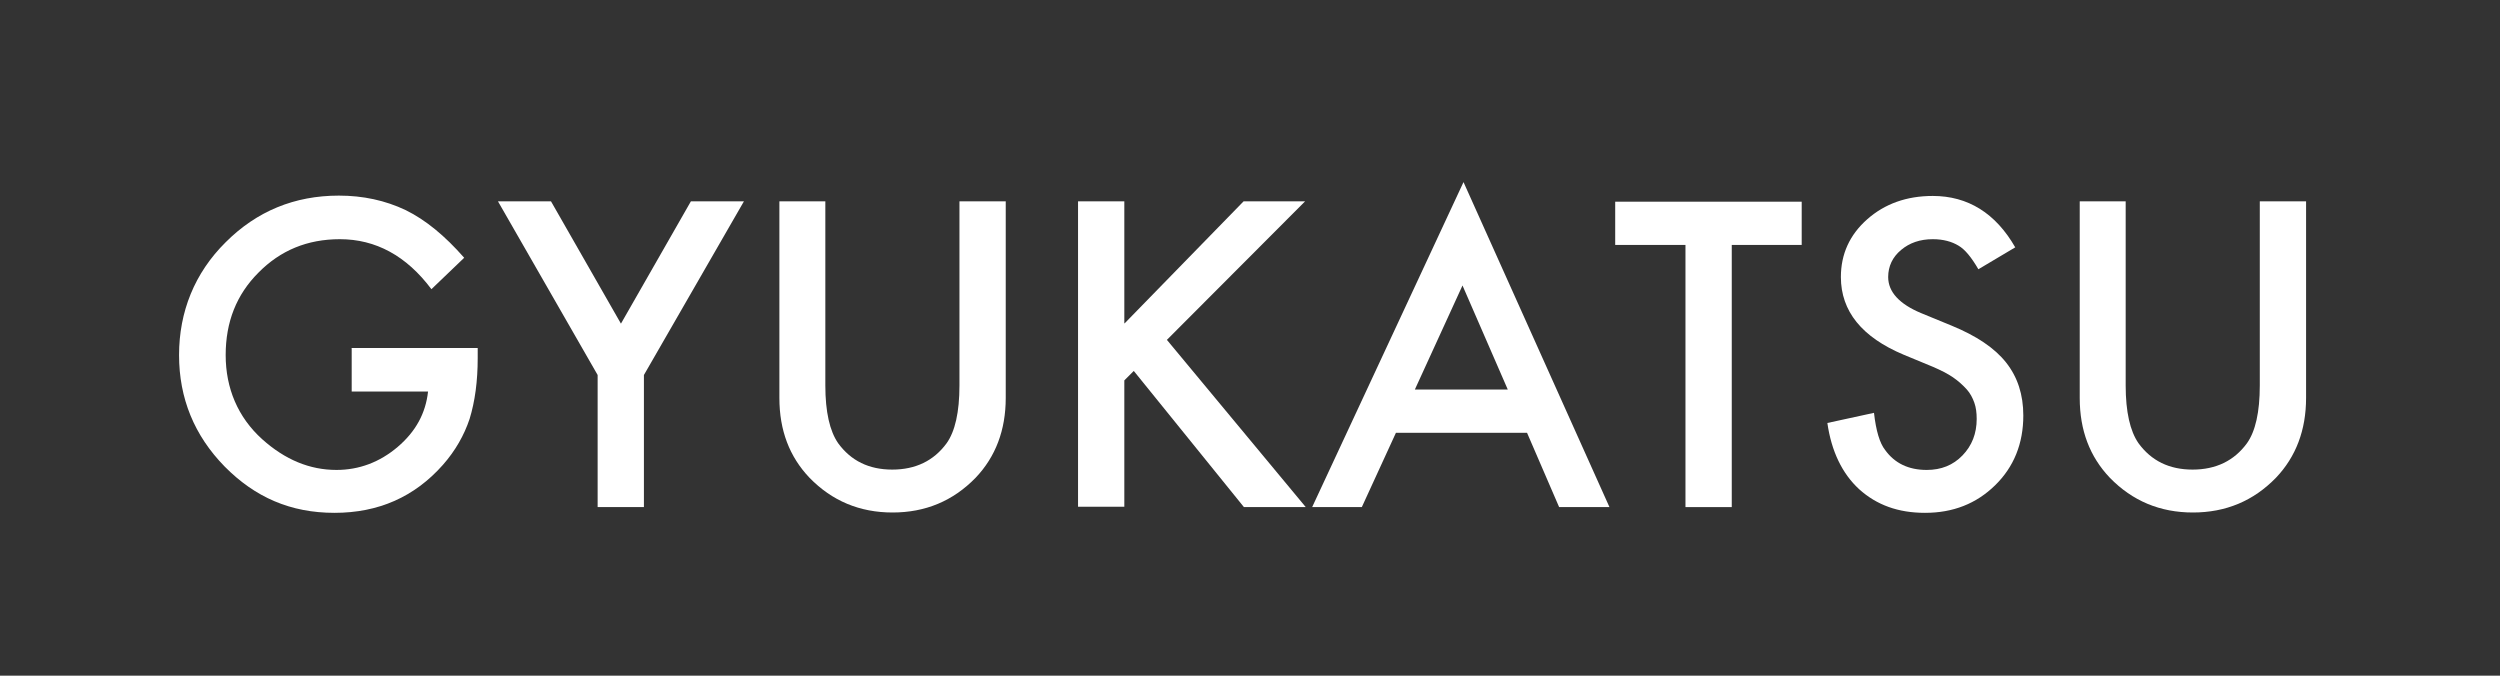
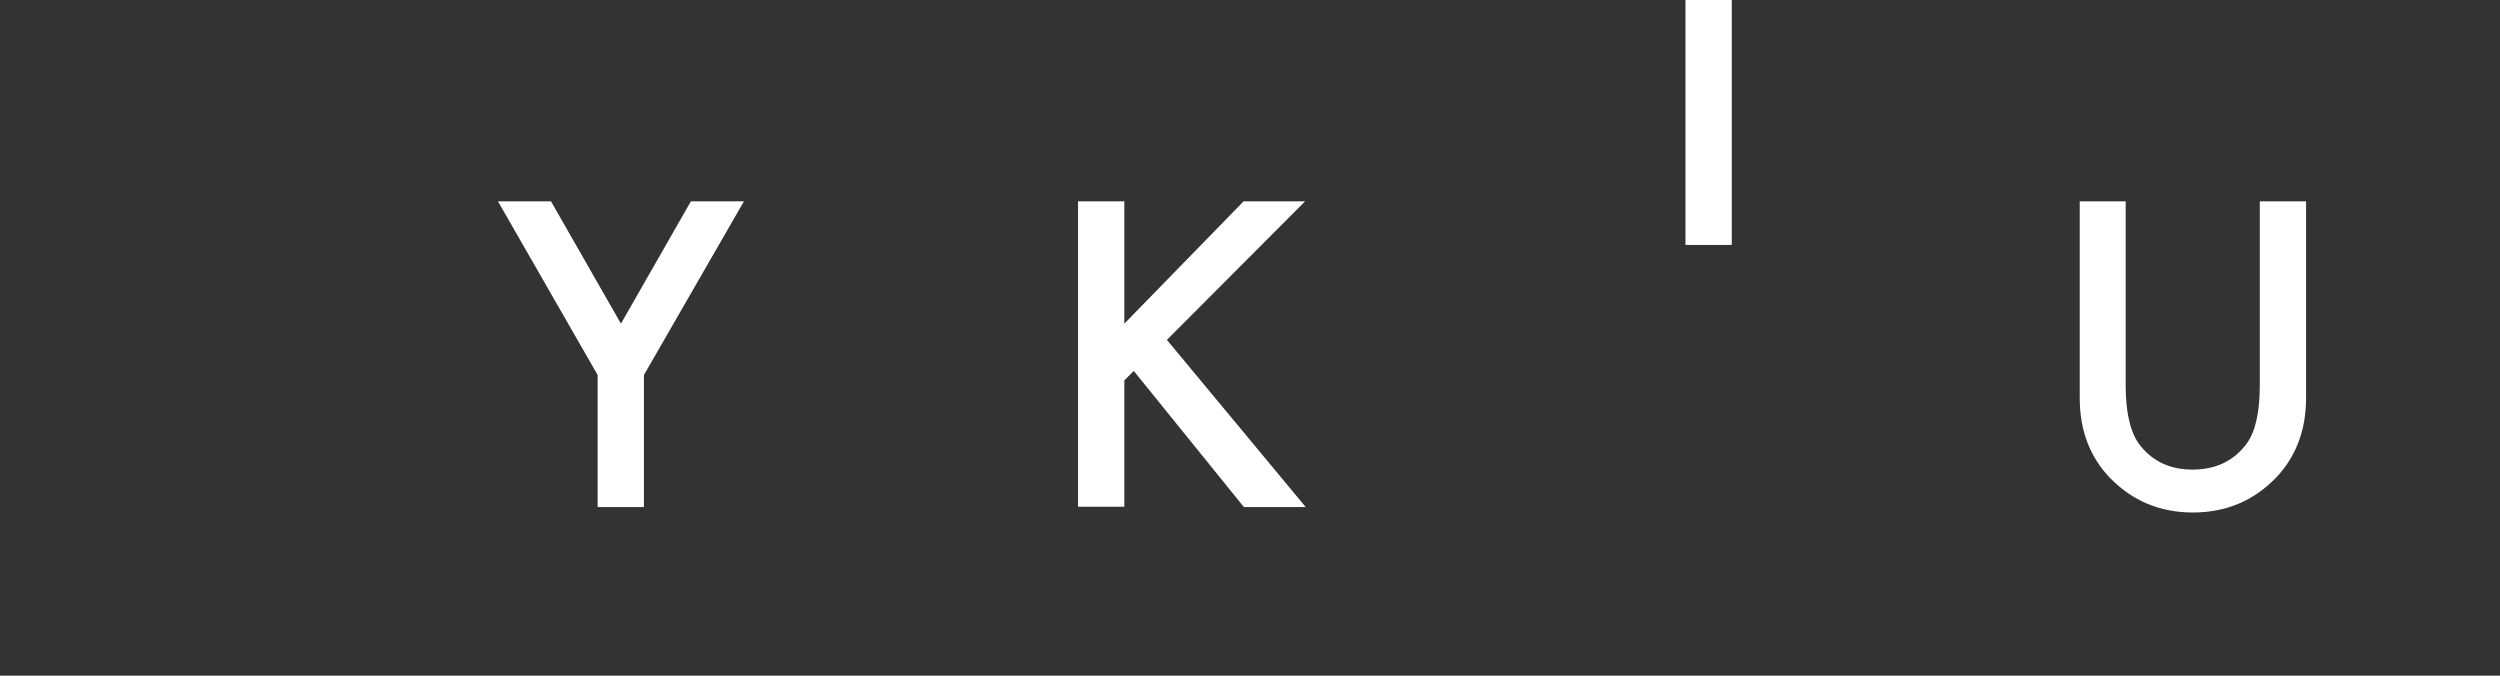
<svg xmlns="http://www.w3.org/2000/svg" id="text" width="74" height="20" viewBox="0 0 74 20">
  <rect x="0" y="0" width="74" height="20" fill="#333333" stroke="none" />
  <defs>
    <style>
      .cls-1 {
        fill: #fff;
      }
    </style>
  </defs>
-   <path class="cls-1" d="M10.4,10.3h3.74v.3c0,.68-.08,1.28-.24,1.8-.16.48-.42.94-.79,1.36-.84.95-1.91,1.42-3.21,1.42s-2.35-.46-3.25-1.37c-.9-.92-1.35-2.02-1.35-3.3s.46-2.43,1.38-3.34c.92-.92,2.04-1.38,3.35-1.38.71,0,1.37.14,1.98.43.59.29,1.16.76,1.73,1.41l-.97.93c-.74-.99-1.65-1.48-2.71-1.48-.96,0-1.76.33-2.41.99-.65.65-.97,1.46-.97,2.44s.36,1.84,1.08,2.49c.68.61,1.41.91,2.2.91.67,0,1.28-.23,1.81-.68.54-.46.83-1,.9-1.64h-2.26v-1.28Z" />
  <path class="cls-1" d="M17.69,11.1l-2.95-5.14h1.57l2.07,3.62,2.07-3.62h1.57l-2.96,5.14v3.91h-1.37v-3.91Z" />
-   <path class="cls-1" d="M24.43,5.96v5.45c0,.78.13,1.35.38,1.71.38.52.91.78,1.6.78s1.23-.26,1.61-.78c.25-.35.38-.92.38-1.71v-5.45h1.37v5.82c0,.95-.3,1.74-.89,2.36-.67.69-1.49,1.03-2.46,1.03s-1.79-.34-2.46-1.03c-.59-.62-.89-1.4-.89-2.36v-5.82h1.37Z" />
  <path class="cls-1" d="M33.29,9.57l3.52-3.61h1.82l-4.09,4.1,4.11,4.95h-1.83l-3.26-4.03-.28.28v3.74h-1.37V5.96h1.37v3.61Z" />
-   <path class="cls-1" d="M45.19,12.81h-3.87l-1.01,2.2h-1.47l4.48-9.62,4.32,9.62h-1.49l-.95-2.2ZM44.63,11.53l-1.34-3.08-1.41,3.08h2.75Z" />
-   <path class="cls-1" d="M51.26,7.25v7.76h-1.37v-7.76h-2.08v-1.28h5.52v1.28h-2.07Z" />
-   <path class="cls-1" d="M59.67,7.31l-1.11.66c-.21-.36-.4-.59-.59-.7-.2-.12-.45-.19-.76-.19-.38,0-.69.11-.94.32-.25.21-.38.48-.38.8,0,.44.33.8.98,1.07l.9.37c.73.3,1.27.66,1.61,1.09s.51.95.51,1.57c0,.83-.28,1.52-.83,2.06-.56.55-1.25.82-2.08.82-.79,0-1.43-.23-1.95-.7-.5-.46-.82-1.12-.94-1.96l1.38-.3c.06.53.17.9.33,1.1.28.39.69.59,1.23.59.43,0,.78-.14,1.06-.43s.42-.65.42-1.08c0-.18-.02-.34-.07-.48s-.12-.28-.23-.4-.24-.24-.4-.35-.36-.21-.59-.31l-.87-.36c-1.24-.52-1.86-1.29-1.86-2.3,0-.68.26-1.25.78-1.71.52-.46,1.17-.69,1.94-.69,1.04,0,1.86.51,2.44,1.52Z" />
+   <path class="cls-1" d="M51.26,7.25h-1.37v-7.76h-2.08v-1.28h5.52v1.28h-2.07Z" />
  <path class="cls-1" d="M62.92,5.96v5.45c0,.78.13,1.35.38,1.71.38.52.91.78,1.6.78s1.23-.26,1.61-.78c.25-.35.38-.92.38-1.71v-5.45h1.37v5.82c0,.95-.3,1.74-.89,2.36-.67.69-1.49,1.03-2.46,1.03s-1.79-.34-2.46-1.03c-.59-.62-.89-1.4-.89-2.36v-5.82h1.37Z" />
</svg>